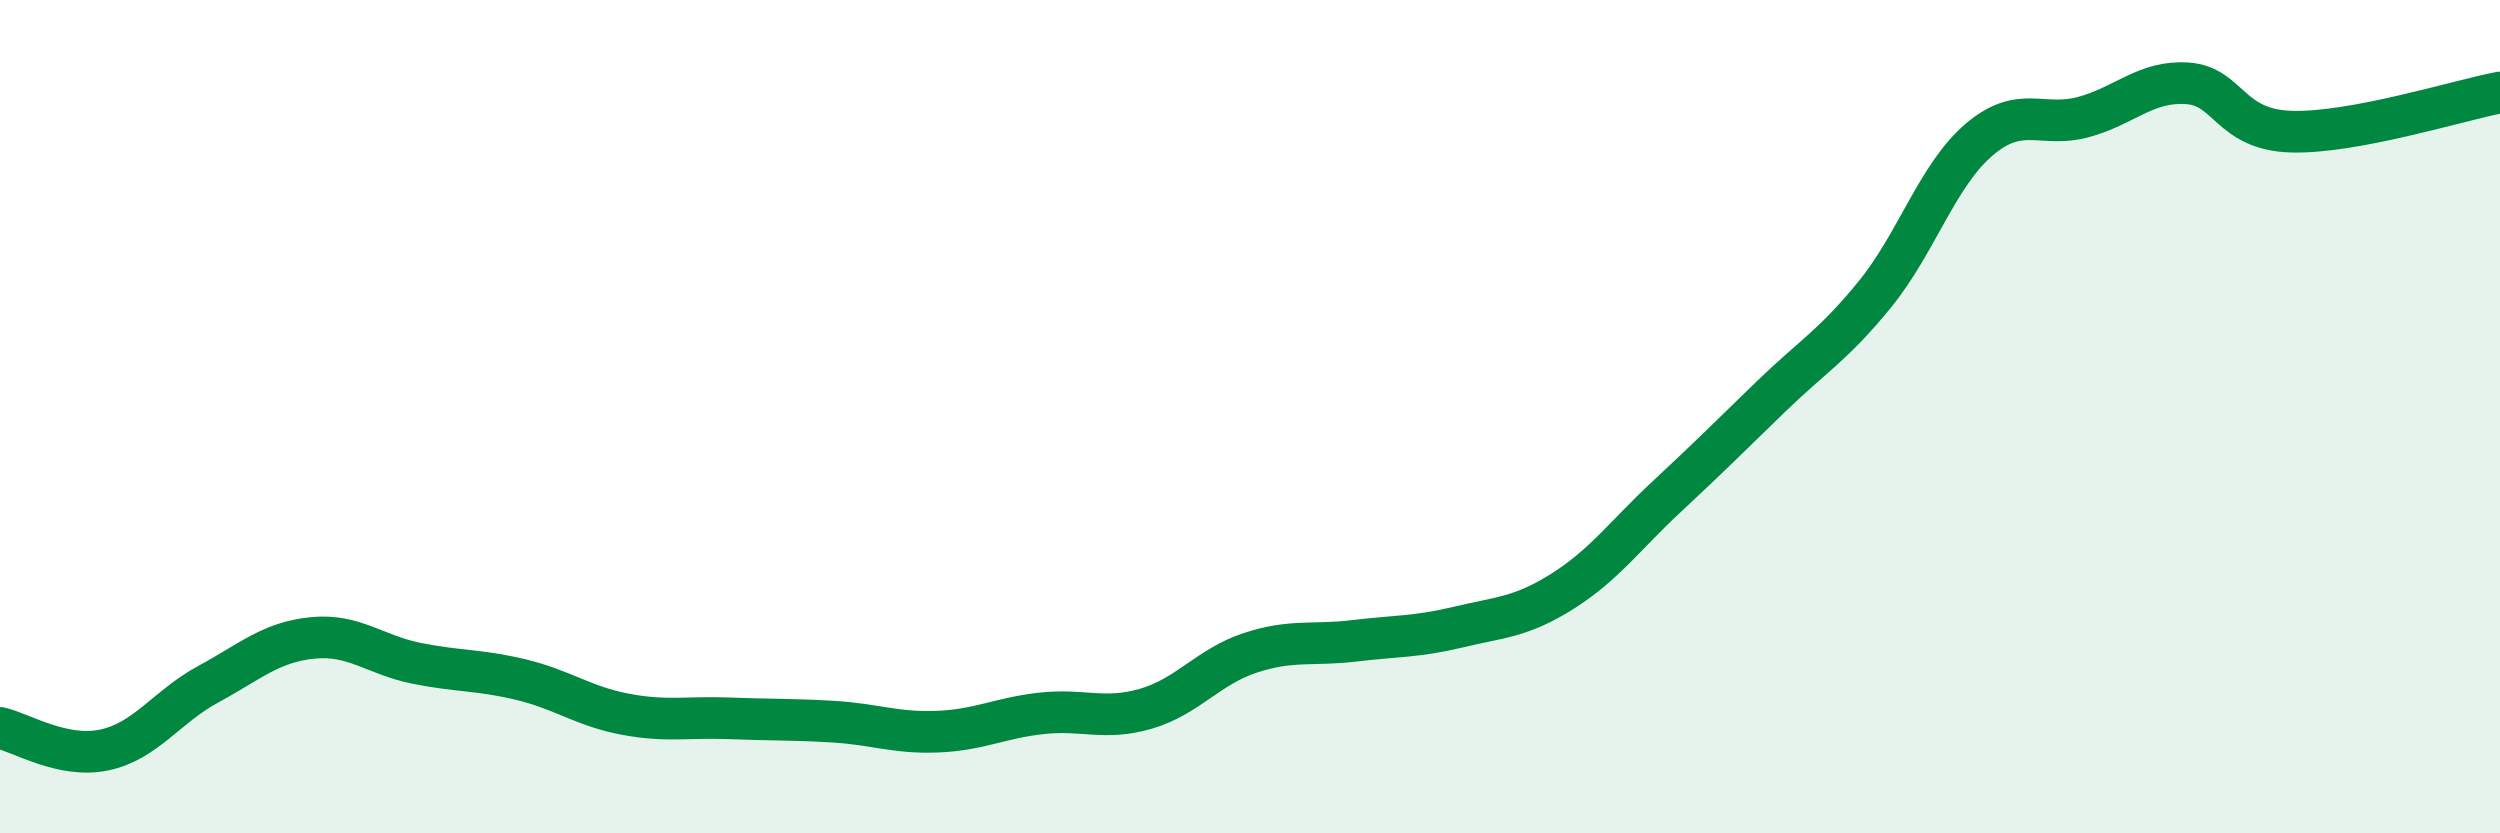
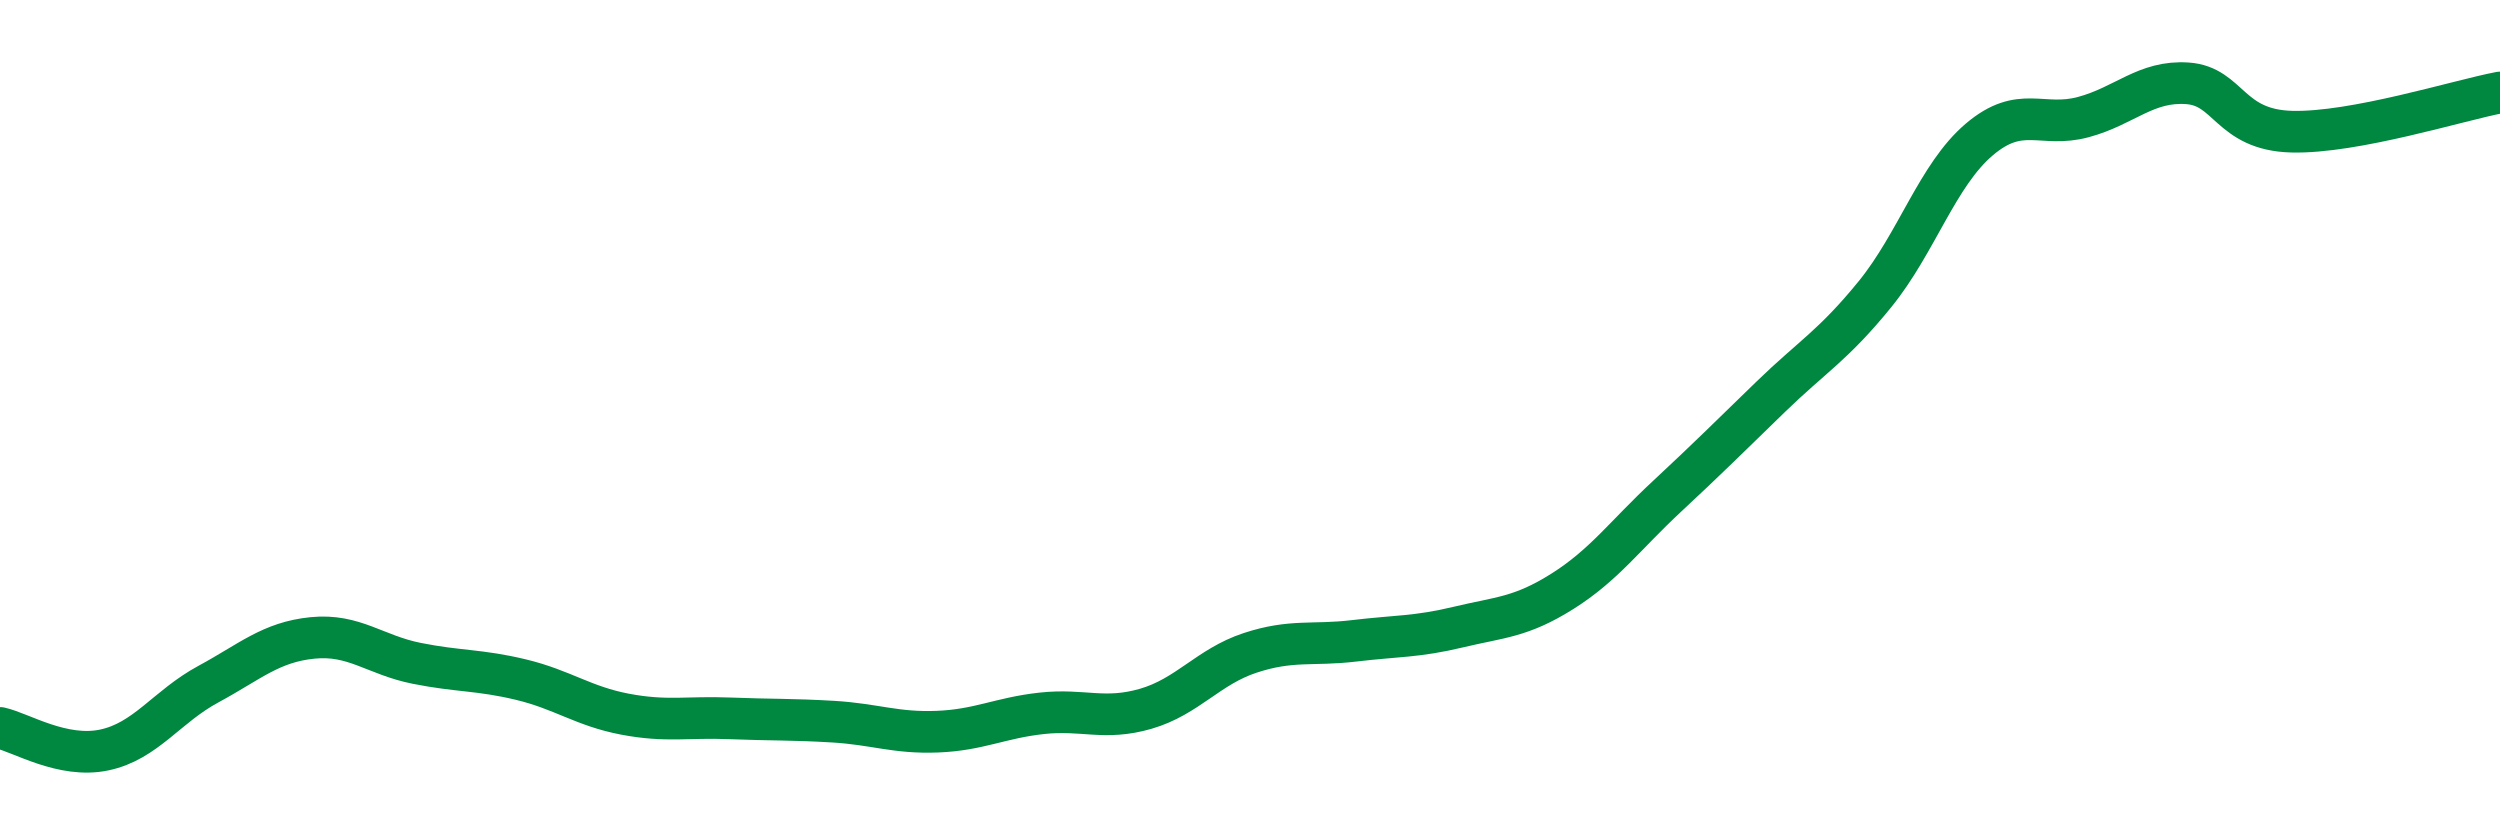
<svg xmlns="http://www.w3.org/2000/svg" width="60" height="20" viewBox="0 0 60 20">
-   <path d="M 0,17.47 C 0.5,17.58 1.5,18.21 2.5,18 C 3.5,17.79 4,16.96 5,16.42 C 6,15.88 6.5,15.41 7.5,15.31 C 8.5,15.21 9,15.72 10,15.92 C 11,16.12 11.5,16.07 12.5,16.31 C 13.5,16.55 14,16.95 15,17.14 C 16,17.33 16.5,17.2 17.5,17.24 C 18.5,17.28 19,17.26 20,17.32 C 21,17.38 21.5,17.6 22.5,17.56 C 23.5,17.52 24,17.23 25,17.12 C 26,17.01 26.5,17.3 27.5,17.01 C 28.5,16.72 29,16 30,15.67 C 31,15.34 31.5,15.5 32.5,15.38 C 33.5,15.26 34,15.29 35,15.05 C 36,14.81 36.5,14.82 37.5,14.19 C 38.5,13.56 39,12.85 40,11.92 C 41,10.99 41.5,10.49 42.5,9.52 C 43.5,8.55 44,8.29 45,7.06 C 46,5.83 46.5,4.2 47.5,3.35 C 48.5,2.5 49,3.08 50,2.81 C 51,2.54 51.5,1.93 52.5,2 C 53.5,2.07 53.5,3.12 55,3.16 C 56.5,3.2 59,2.41 60,2.22L60 20L0 20Z" fill="#008740" opacity="0.1" stroke-linecap="round" stroke-linejoin="round" />
  <path d="M 0,17.47 C 0.5,17.58 1.5,18.21 2.5,18 C 3.5,17.79 4,16.96 5,16.42 C 6,15.88 6.5,15.41 7.5,15.31 C 8.5,15.21 9,15.72 10,15.92 C 11,16.12 11.5,16.07 12.5,16.31 C 13.5,16.55 14,16.95 15,17.14 C 16,17.33 16.5,17.2 17.5,17.24 C 18.5,17.28 19,17.26 20,17.32 C 21,17.38 21.5,17.6 22.5,17.56 C 23.5,17.52 24,17.23 25,17.12 C 26,17.01 26.5,17.3 27.5,17.01 C 28.5,16.72 29,16 30,15.67 C 31,15.34 31.5,15.5 32.5,15.38 C 33.5,15.26 34,15.29 35,15.05 C 36,14.81 36.5,14.82 37.5,14.19 C 38.5,13.56 39,12.85 40,11.92 C 41,10.99 41.5,10.49 42.5,9.52 C 43.5,8.55 44,8.29 45,7.06 C 46,5.83 46.5,4.2 47.5,3.35 C 48.5,2.5 49,3.08 50,2.81 C 51,2.54 51.5,1.93 52.5,2 C 53.5,2.07 53.5,3.12 55,3.16 C 56.5,3.2 59,2.41 60,2.22" stroke="#008740" stroke-width="1" fill="none" stroke-linecap="round" stroke-linejoin="round" />
</svg>